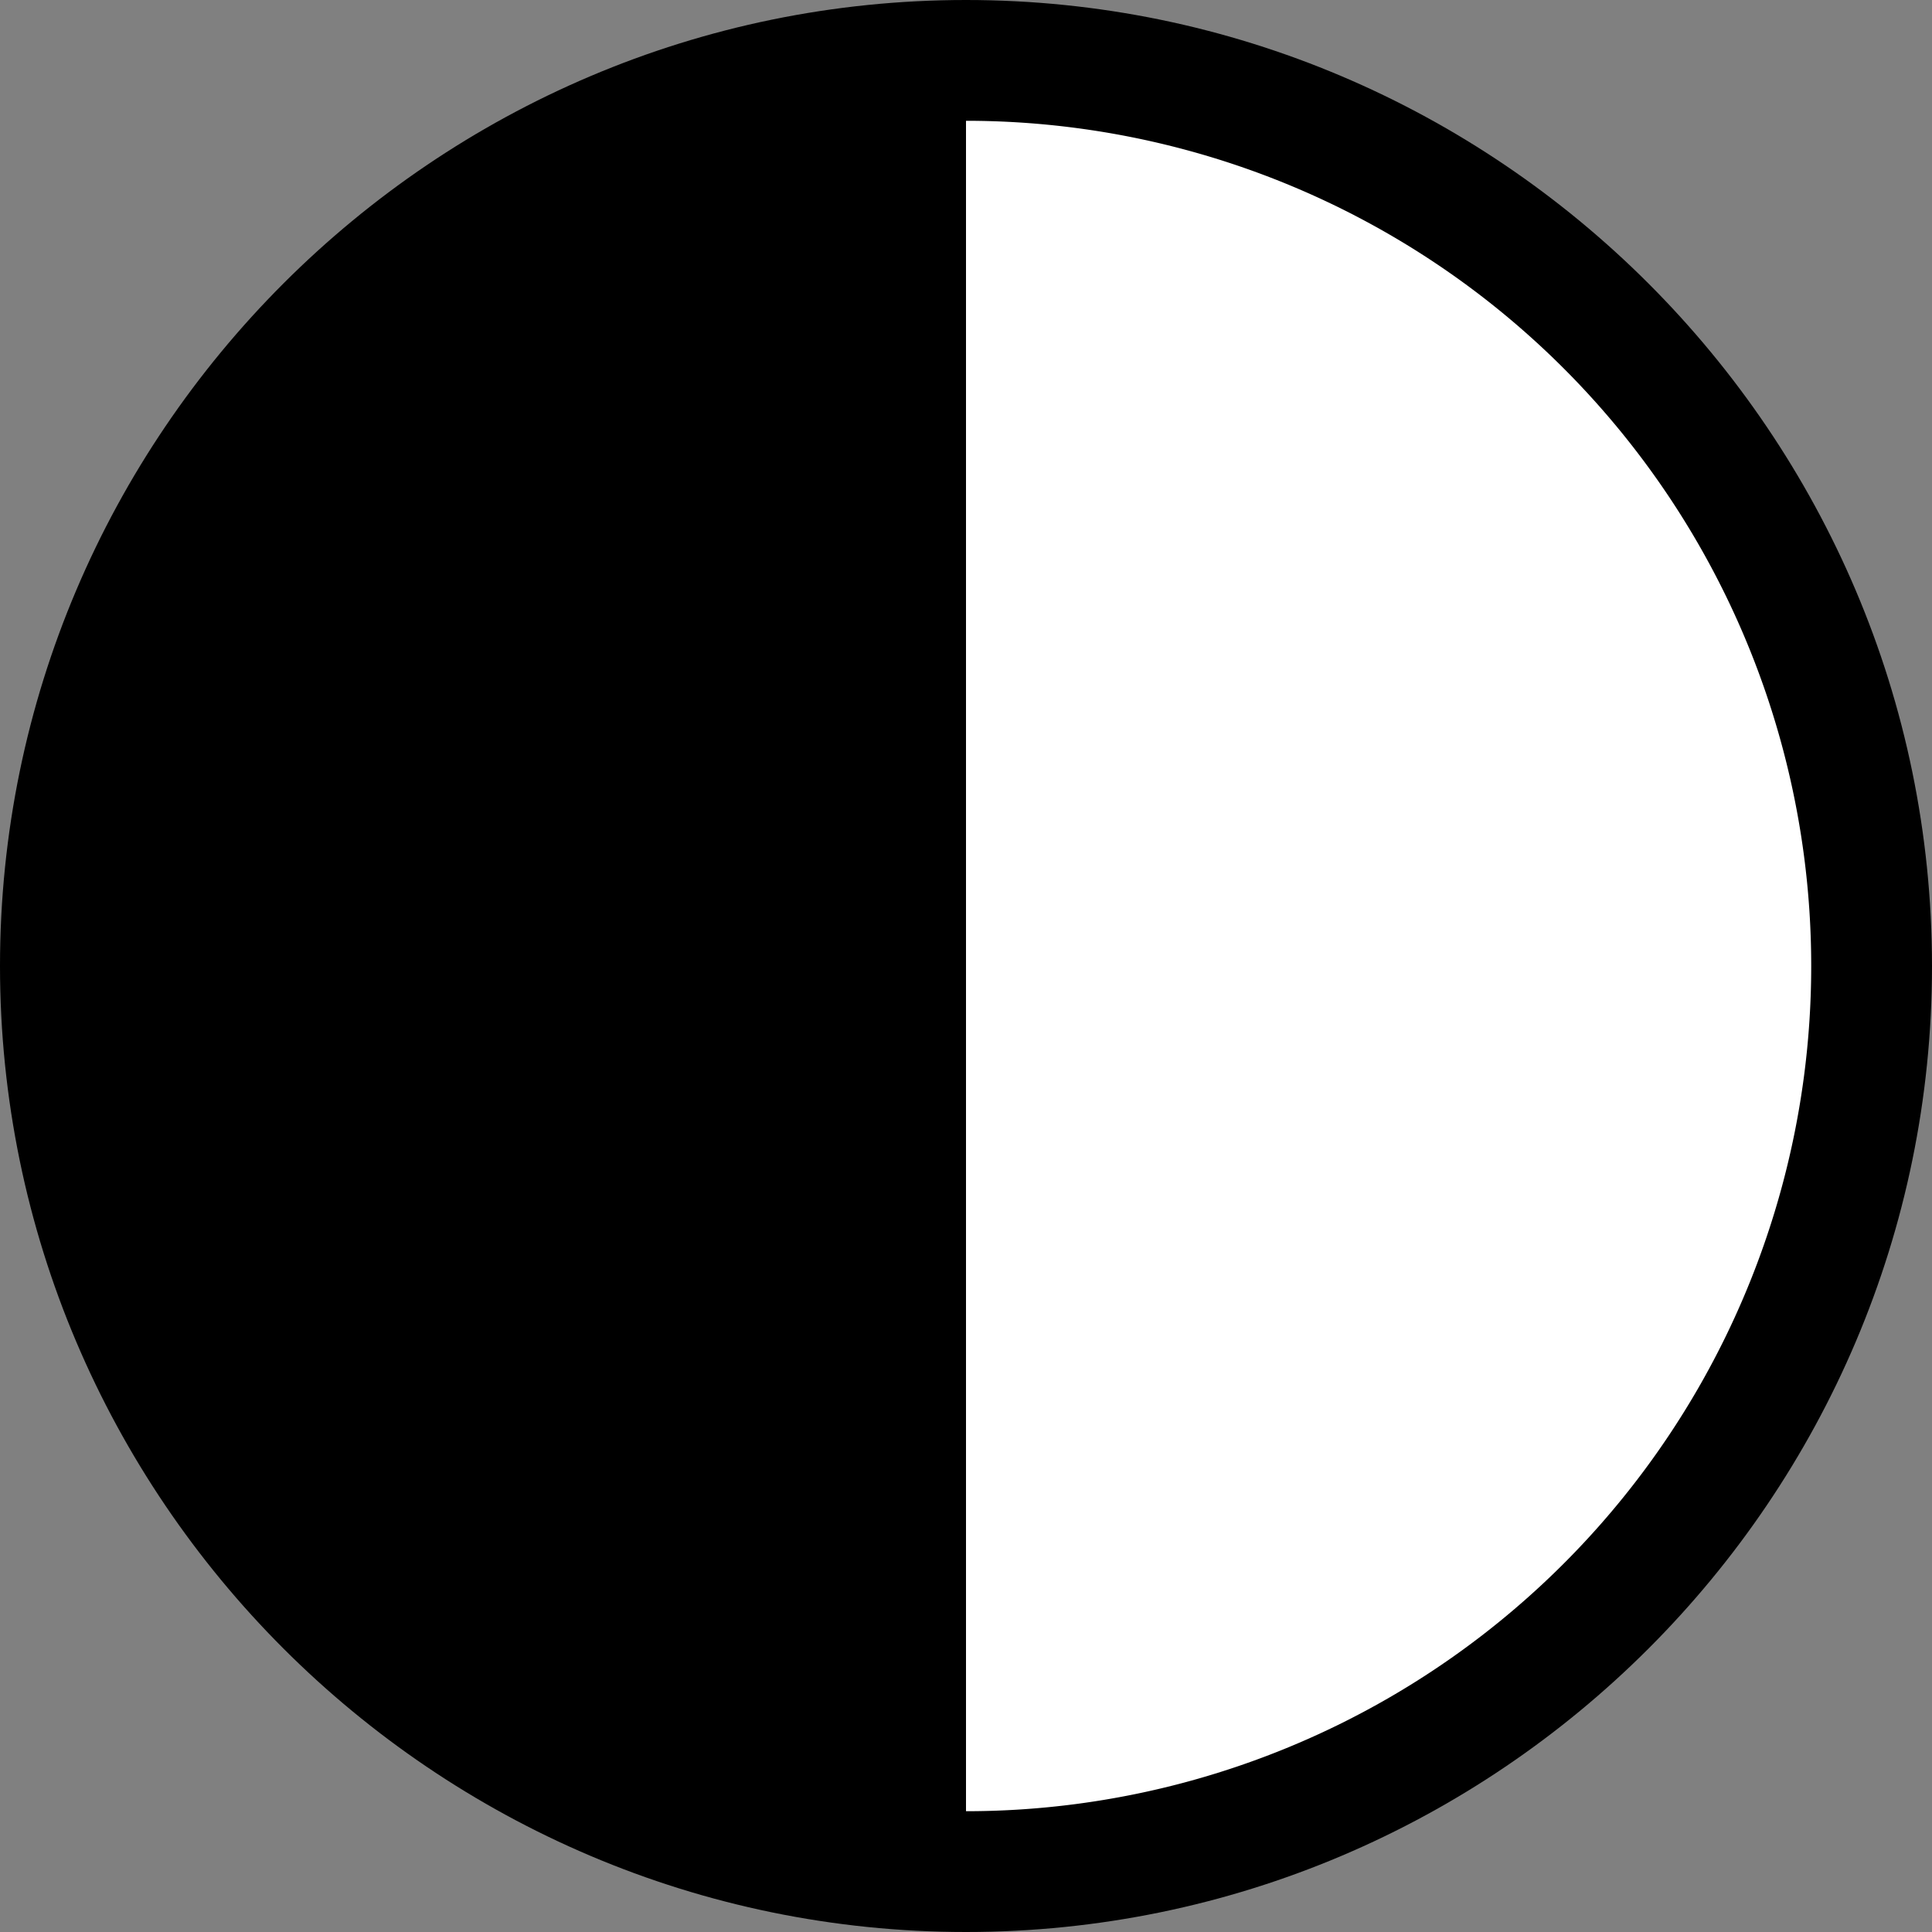
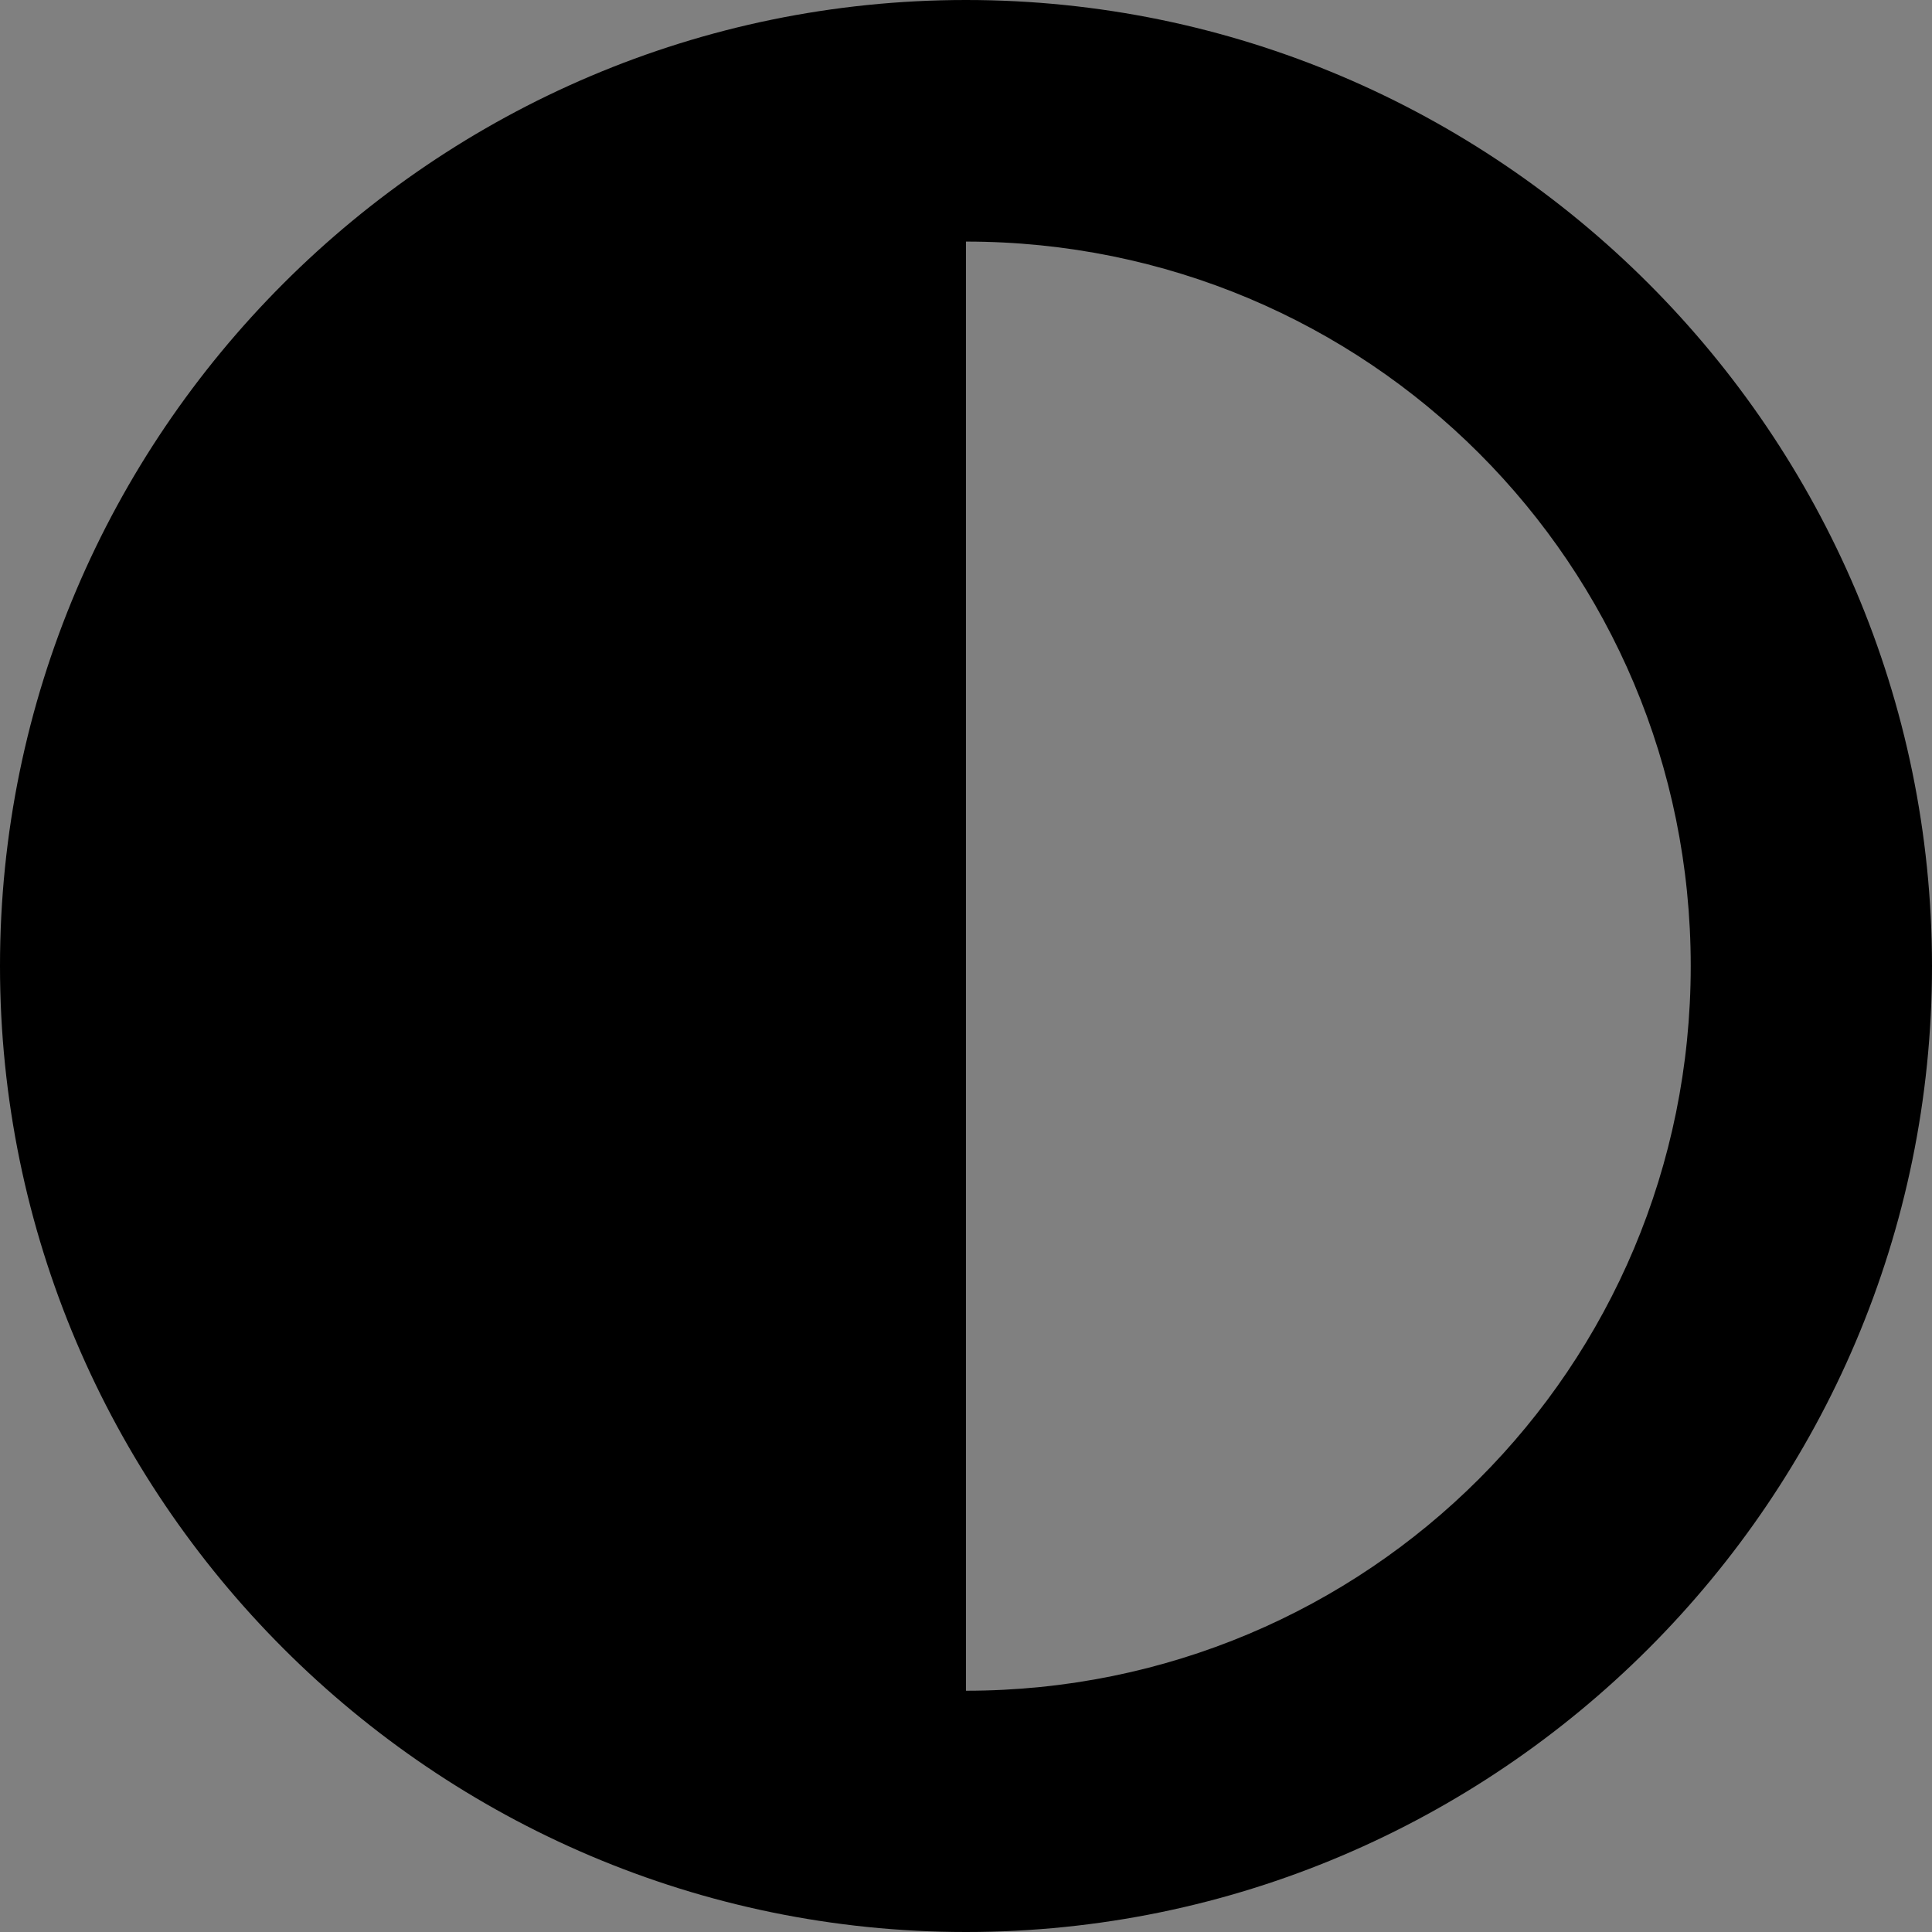
<svg xmlns="http://www.w3.org/2000/svg" width="48" height="48" viewBox="0 0 12.7 12.7" version="1.1" id="svg5">
  <rect x="0" y="0" width="12.7" height="12.7" fill="#808080" stroke="none" />
  <defs id="defs2" />
  <g id="layer1">
    <g id="path231">
      <path style="color:#000000;fill:#000000;stroke-linecap:round;-inkscape-stroke:none;paint-order:stroke fill markers" d="M 6.35,0 C 2.852,0 0,2.852 0,6.35 c 0,3.498 2.852,6.35 6.35,6.35 3.498,0 6.35,-2.852 6.35,-6.35 C 12.699,2.852 9.847,0 6.35,0 Z m 0,1.588 c 2.64,0 4.764,2.122 4.764,4.762 0,2.64 -2.124,4.764 -4.764,4.764 -2.64,0 -4.762,-2.124 -4.762,-4.764 0,-2.64 2.122,-4.762 4.762,-4.762 z" id="path2559" />
-       <path style="color:#000000;fill:#ffffff;stroke-width:1.587;stroke-linecap:round;-inkscape-stroke:none;paint-order:stroke fill markers" d="M 11.906,6.35 A 5.556,5.556 0 0 1 6.35,11.906 5.556,5.556 0 0 1 0.794,6.35 5.556,5.556 0 0 1 6.35,0.794 5.556,5.556 0 0 1 11.906,6.35 Z" id="path2561" />
    </g>
    <path id="rect2091" style="fill:#000000;fill-opacity:1;stroke:none;stroke-width:0;stroke-linecap:round;stroke-dasharray:none;stroke-opacity:1;paint-order:stroke fill markers" d="M 6.35,0.699 A 5.663,5.696 0 0 0 0.687,6.395 5.663,5.696 0 0 0 6.35,12.09 Z" />
  </g>
</svg>